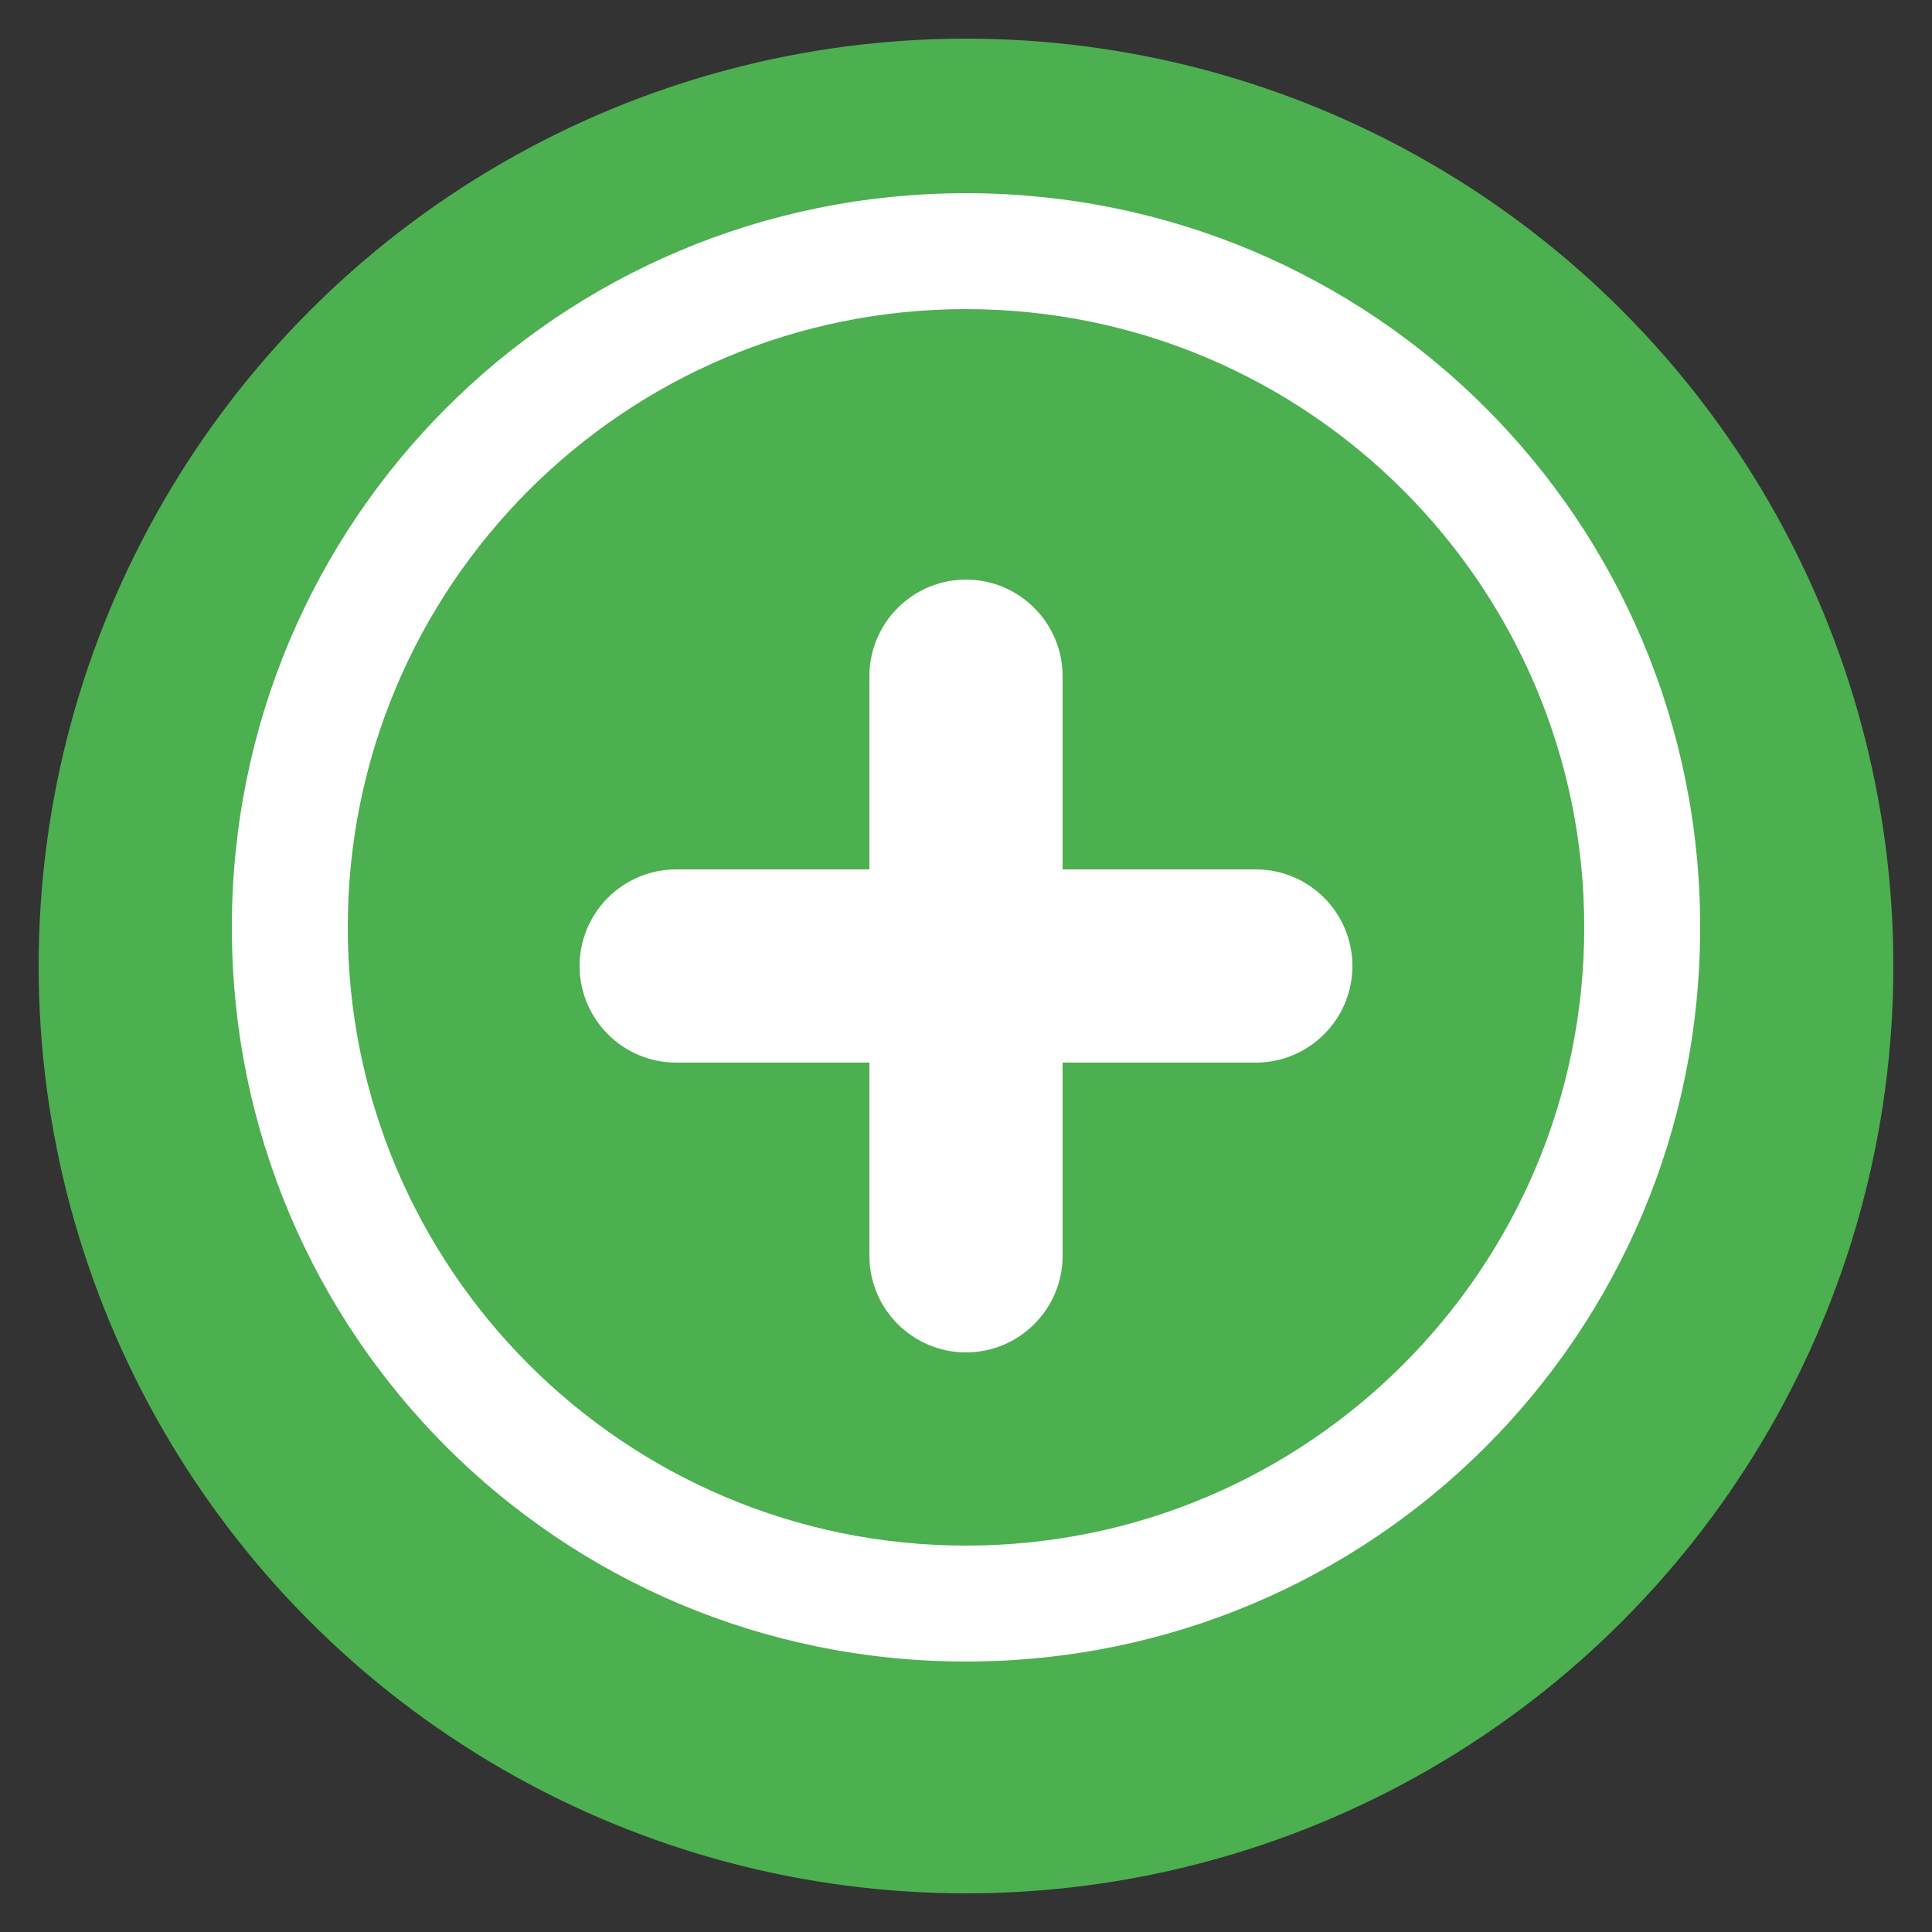
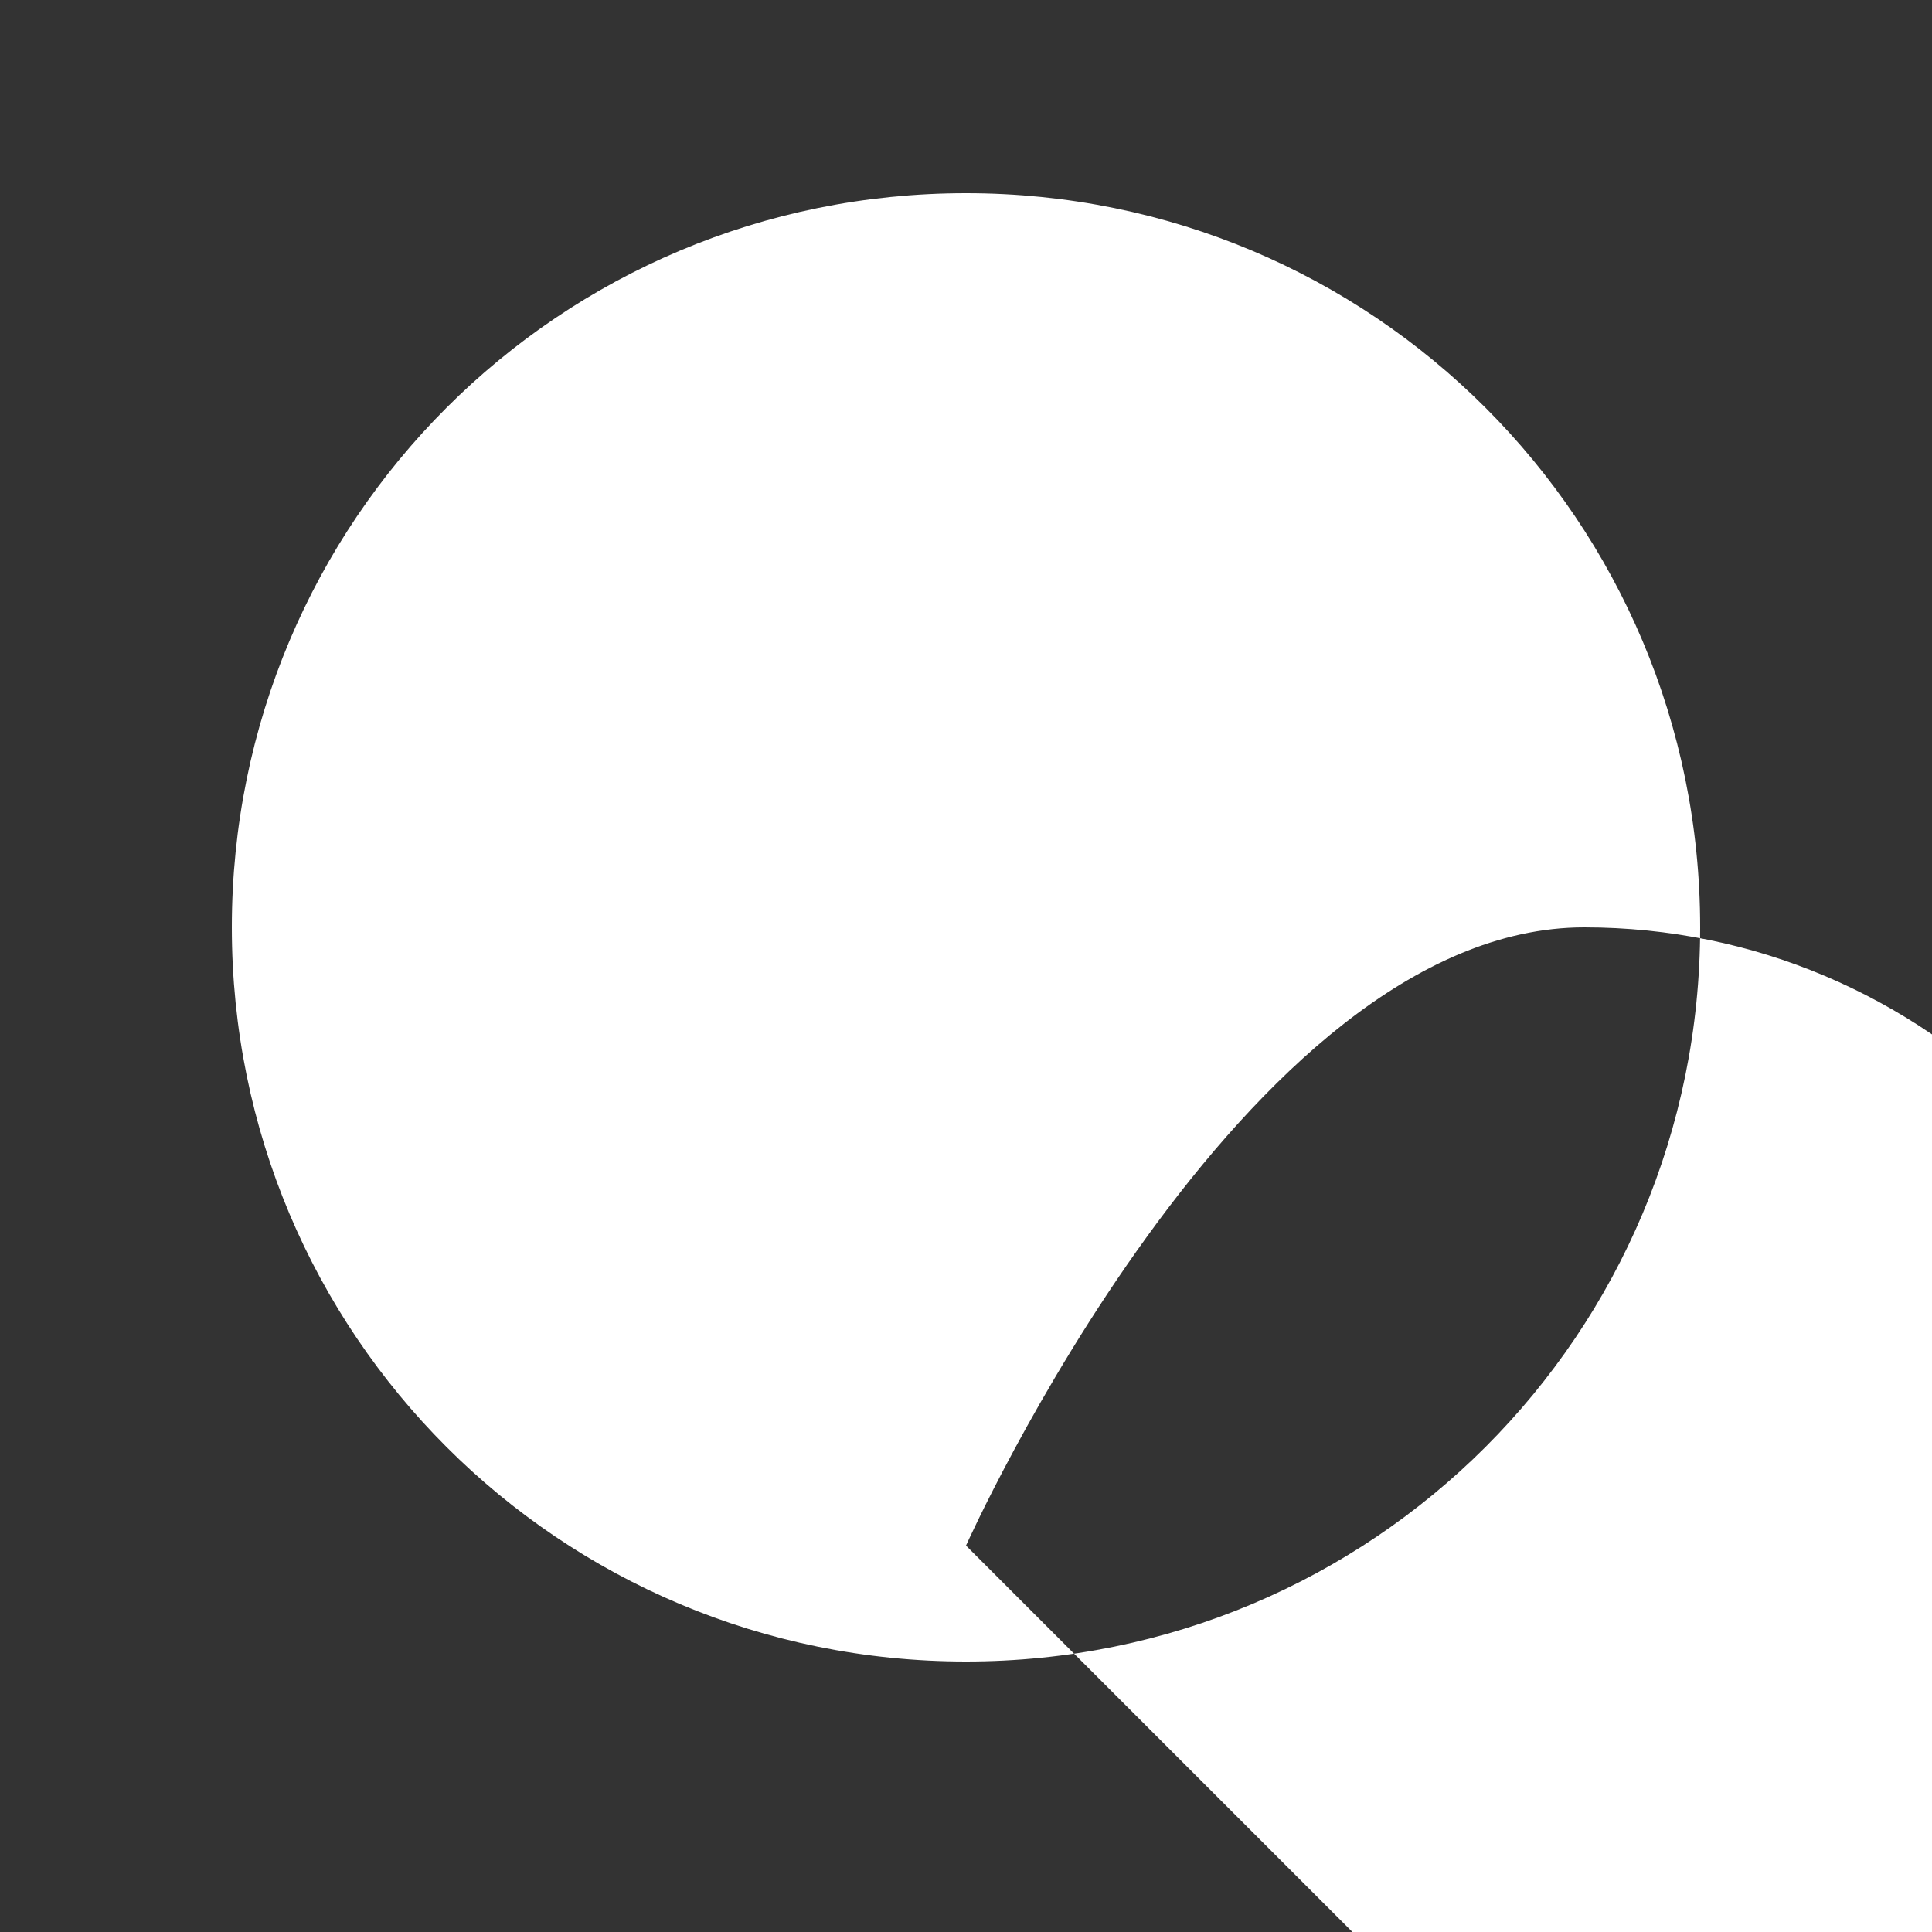
<svg xmlns="http://www.w3.org/2000/svg" viewBox="0 0 100 100">
  <rect x="0" y="0" width="100" height="100" fill="#333333" stroke="none" />
-   <circle cx="50" cy="50" r="48" fill="#4CAF50" />
-   <path d="M50 10C28.954 10 12 26.954 12 48s16.954 38 38 38 38-16.954 38-38S71.046 10 50 10zm0 70c-17.673 0-32-14.327-32-32s14.327-32 32-32 32 14.327 32 32-14.327 32-32 32z" fill="#FFF" />
-   <path d="M65 45H55V35c0-2.757-2.243-5-5-5s-5 2.243-5 5v10H35c-2.757 0-5 2.243-5 5s2.243 5 5 5h10v10c0 2.757 2.243 5 5 5s5-2.243 5-5V55h10c2.757 0 5-2.243 5-5s-2.243-5-5-5z" fill="#FFF" />
+   <path d="M50 10C28.954 10 12 26.954 12 48s16.954 38 38 38 38-16.954 38-38S71.046 10 50 10zm0 70s14.327-32 32-32 32 14.327 32 32-14.327 32-32 32z" fill="#FFF" />
</svg>